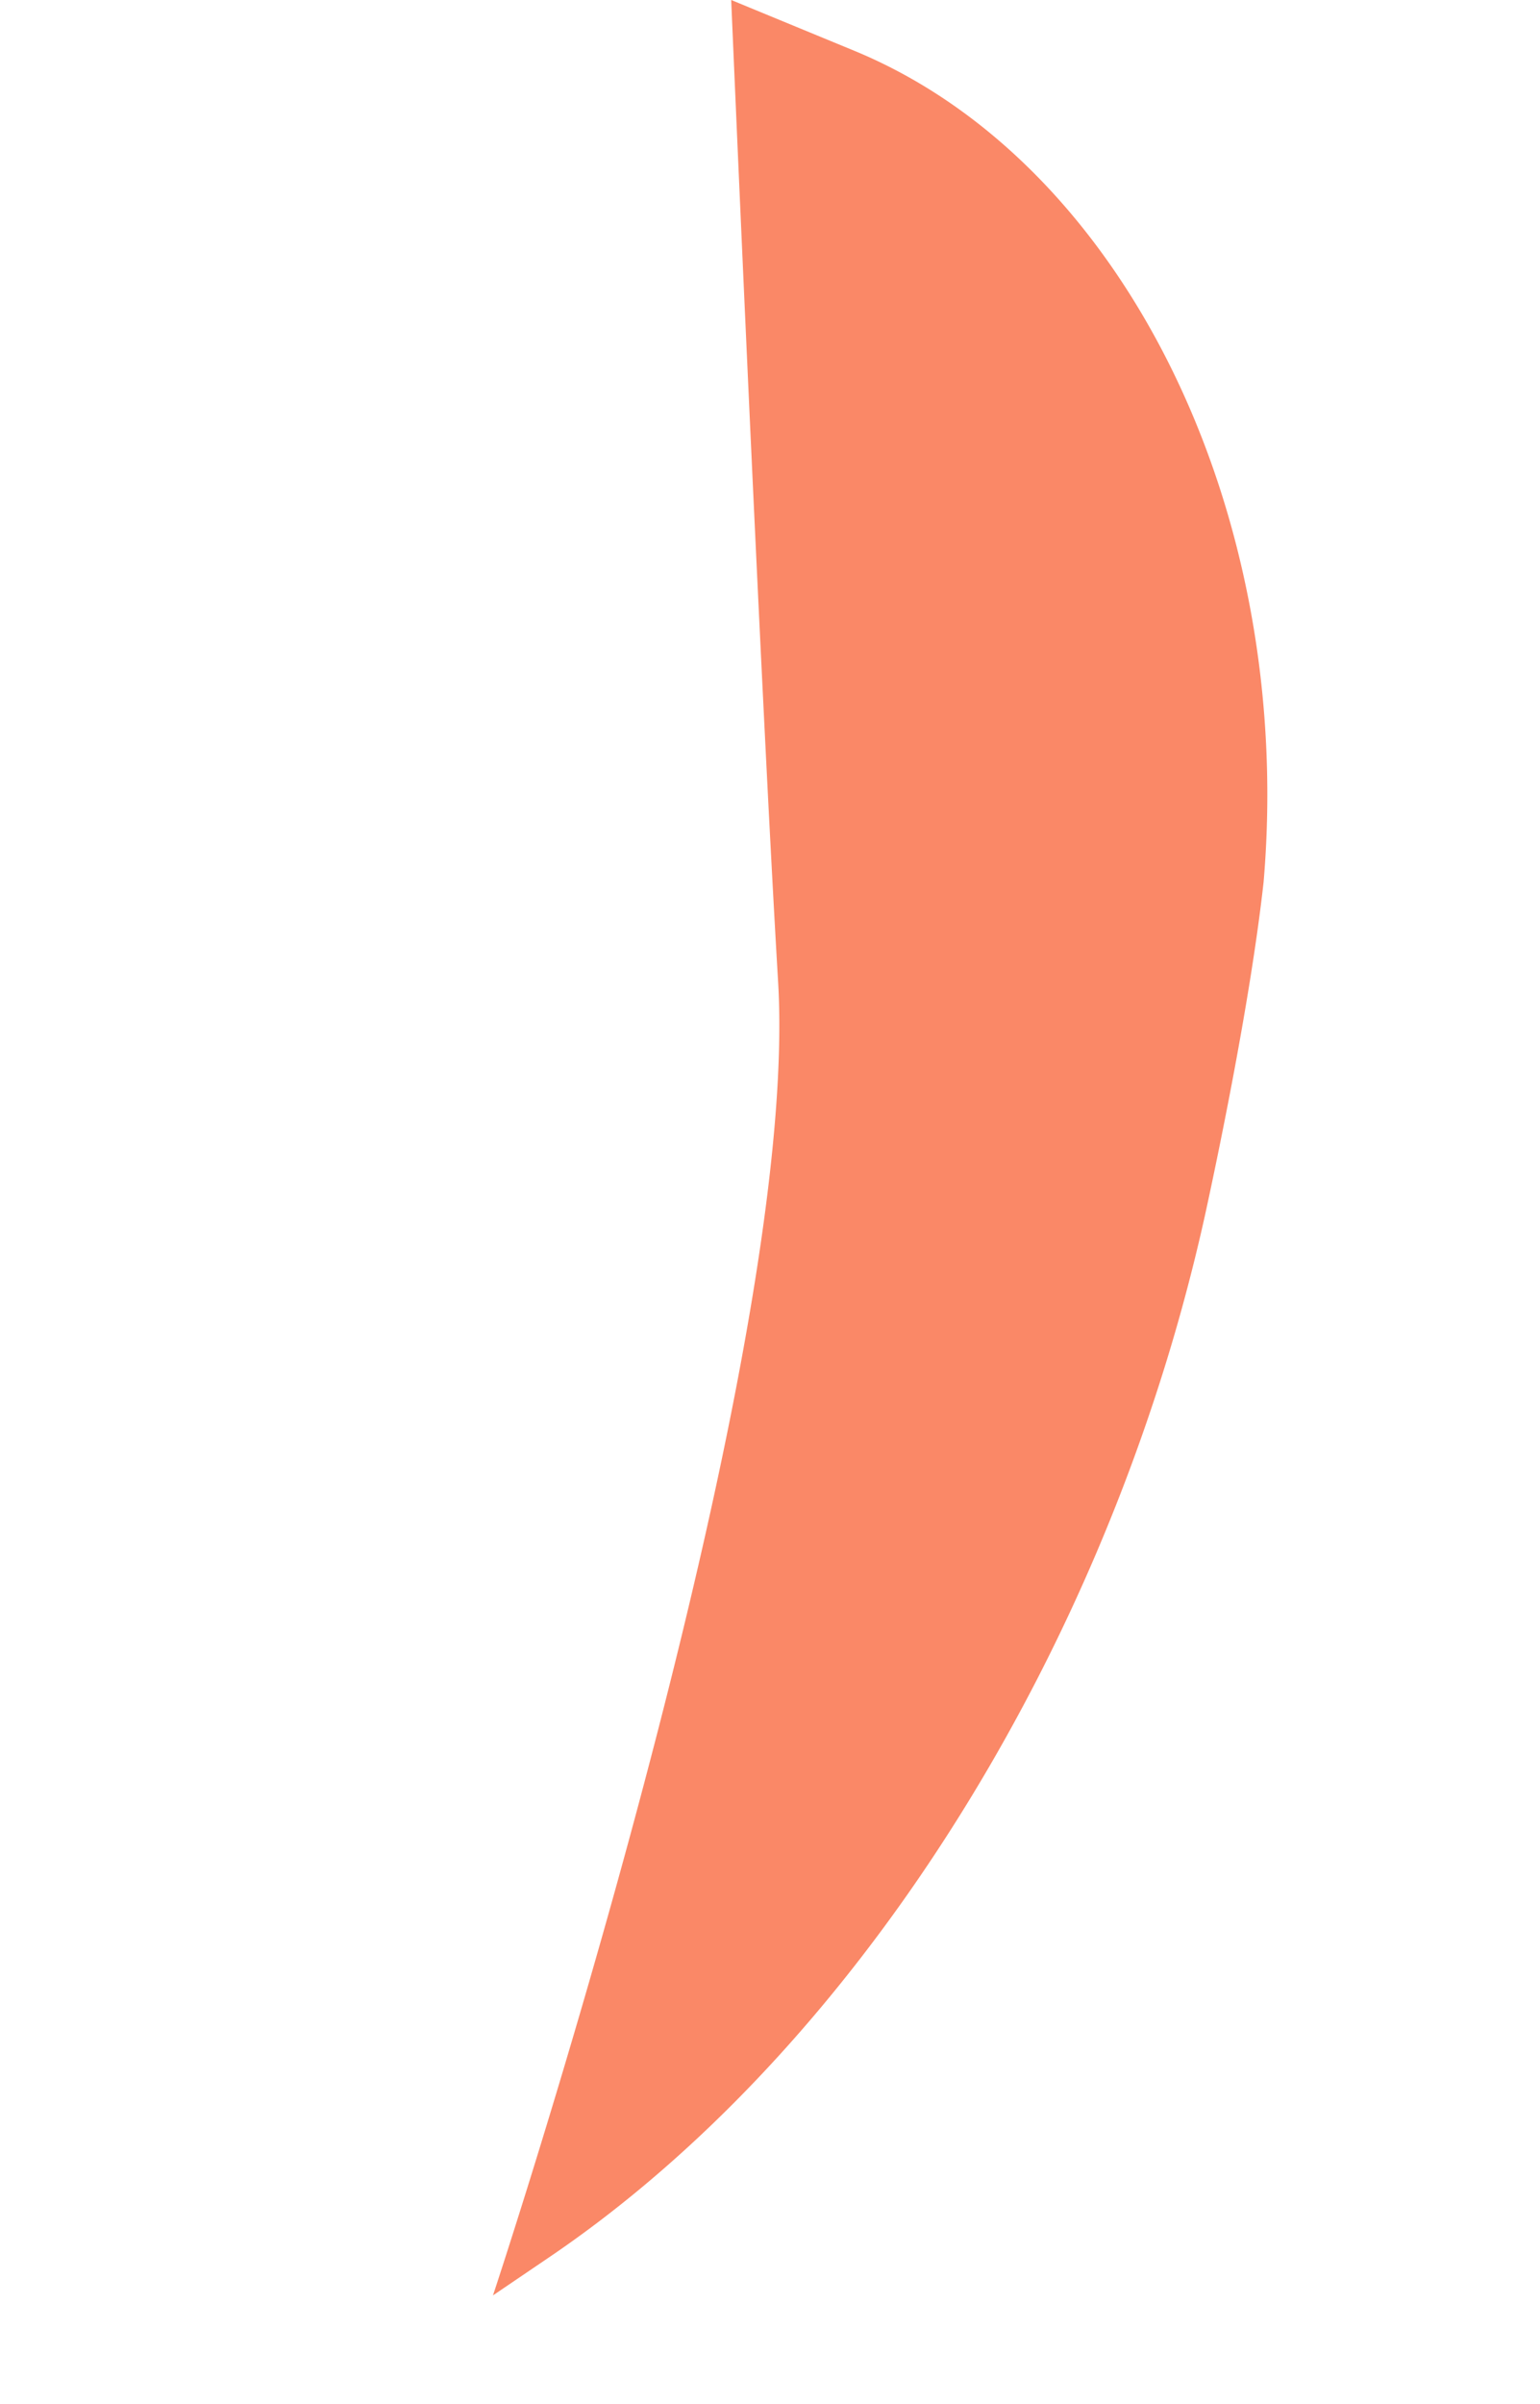
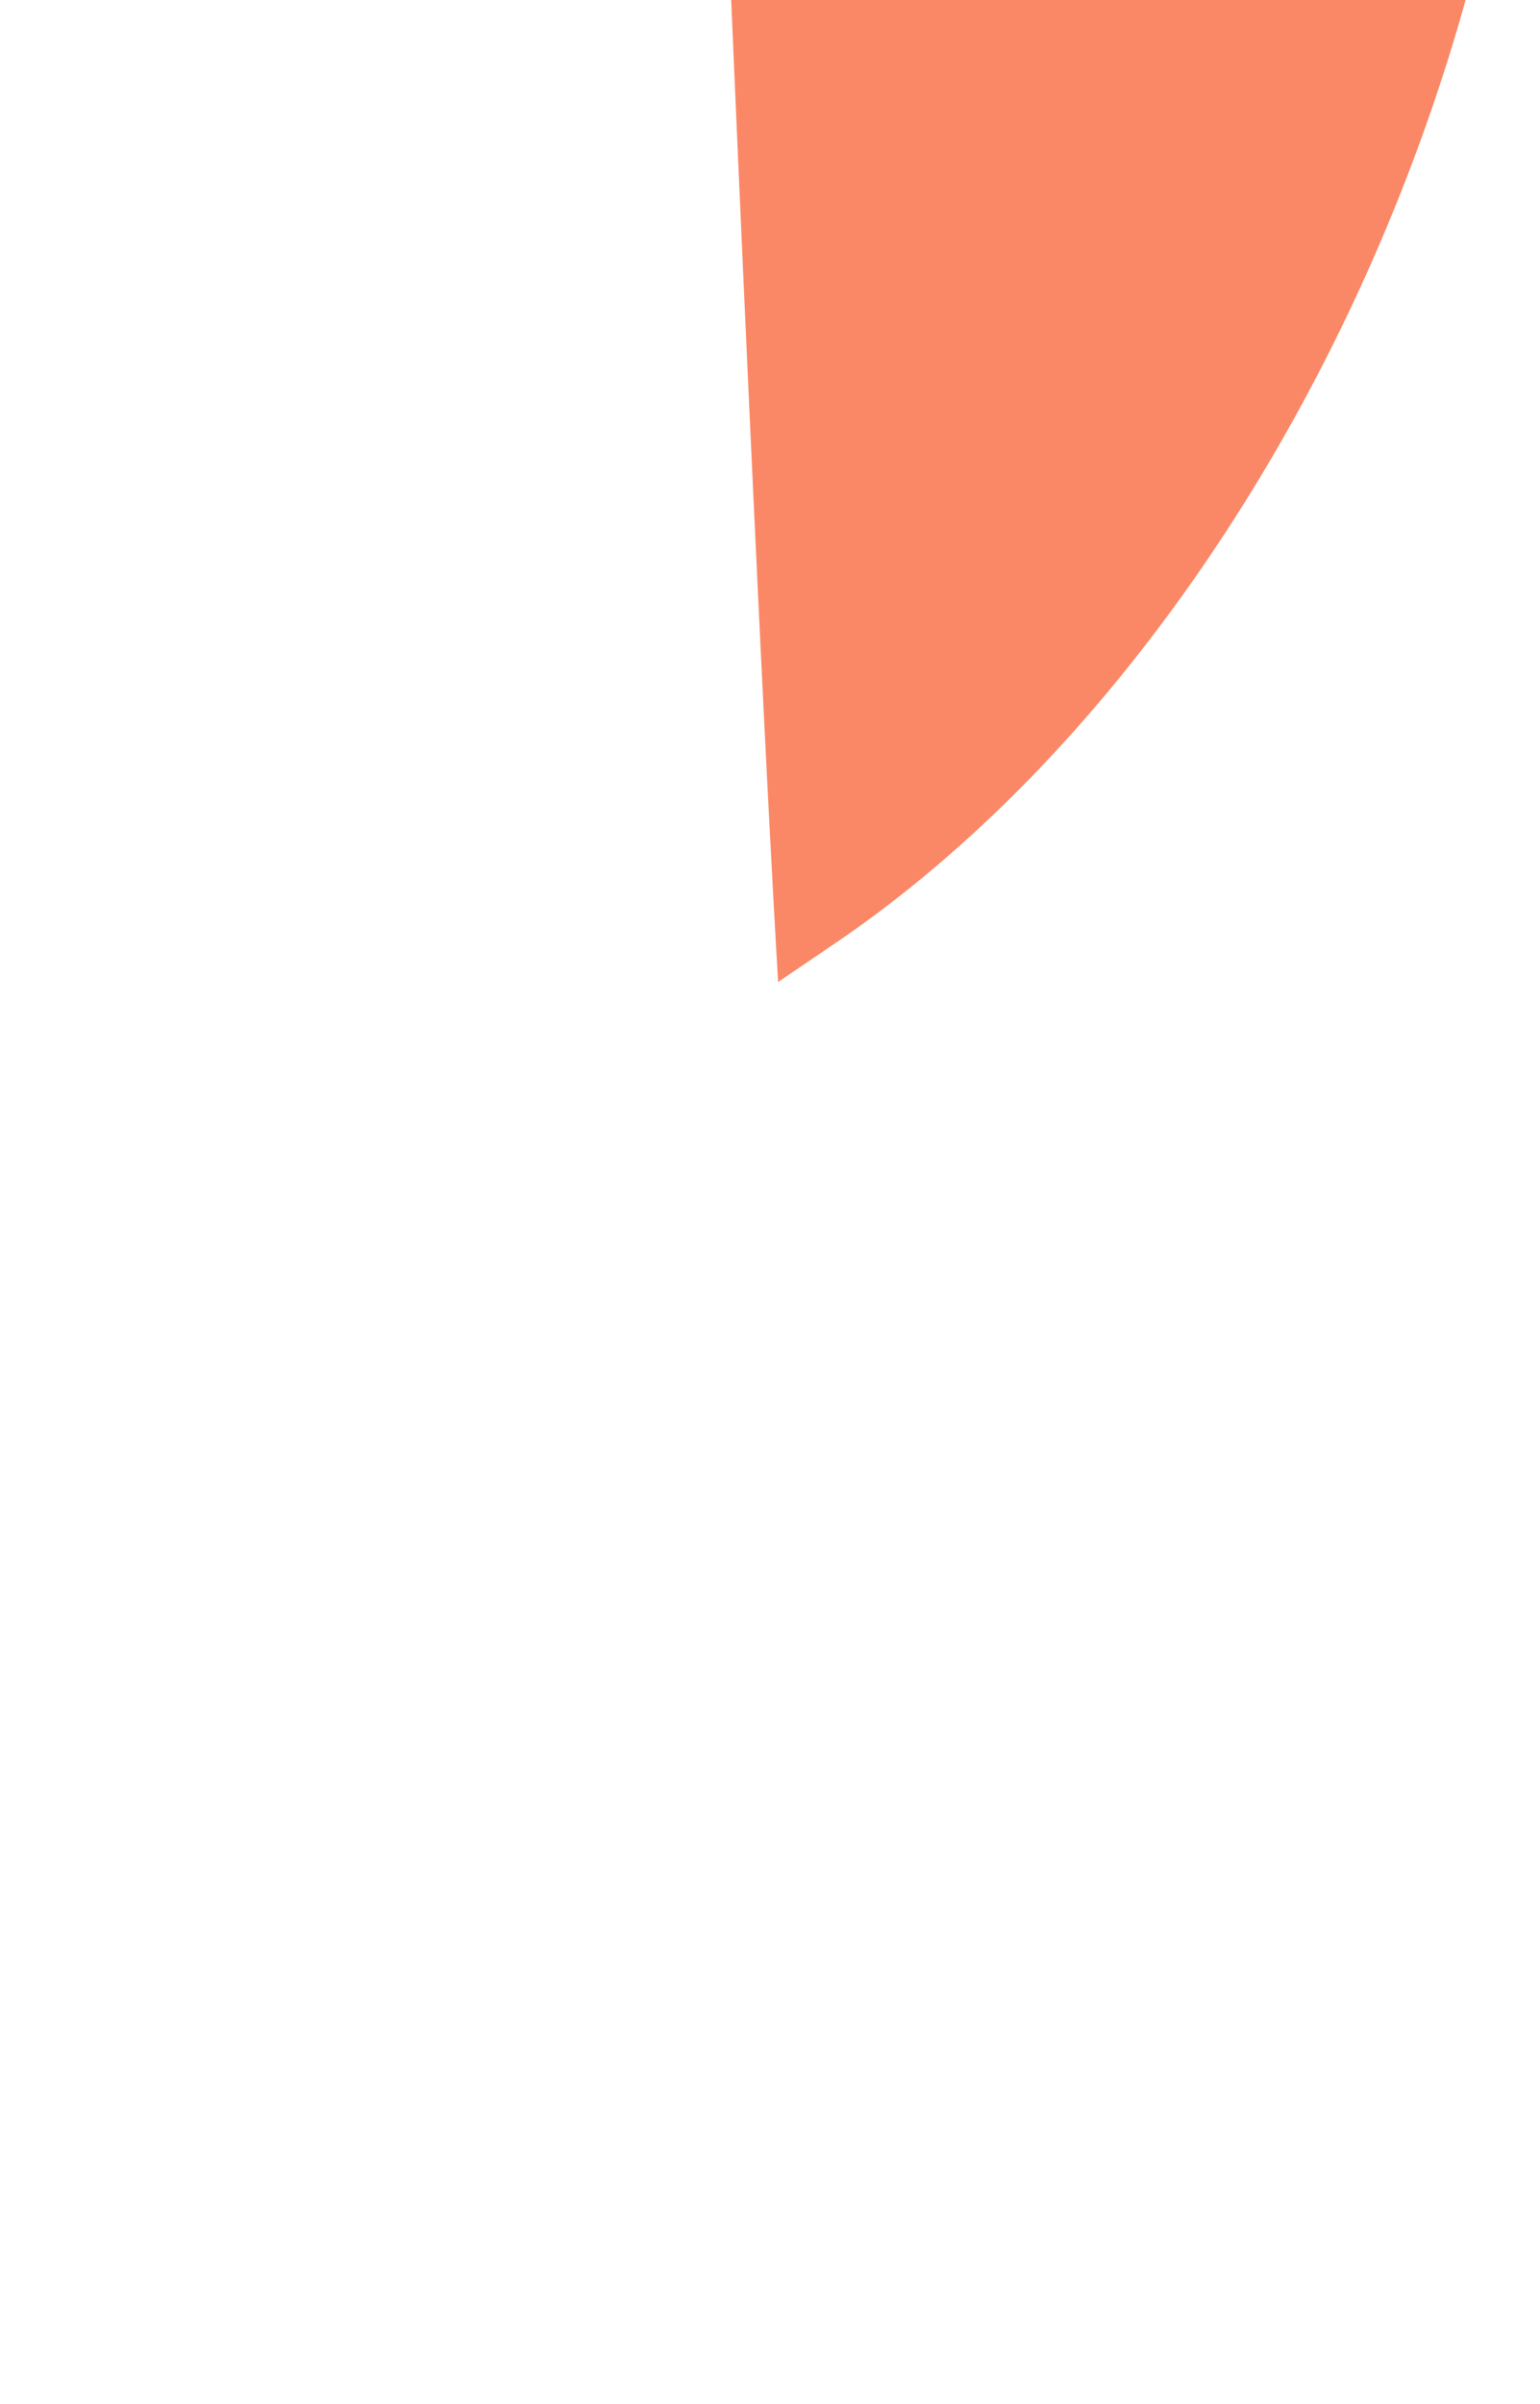
<svg xmlns="http://www.w3.org/2000/svg" width="32.635" height="50.903" viewBox="0 0 32.635 50.903">
  <g id="Grupo_15159" data-name="Grupo 15159" transform="translate(-1267 -1828.48)">
-     <path id="Trazado_23077" data-name="Trazado 23077" d="M28.26,7.709C20.692,10.827,0,11.049,0,11.049l1.147.86c5.288,3.971,12.978,6.218,20.833,6.218a40.012,40.012,0,0,0,4.514-.252c1.025-.119,4.56-.552,7.119-1.128,7.644-1.926,13.451-7.785,13.814-13.933L47.594,0S34.246,5.242,28.26,7.709" transform="translate(1267 1873.481) rotate(-71)" fill="#fa8867" />
+     <path id="Trazado_23077" data-name="Trazado 23077" d="M28.26,7.709l1.147.86c5.288,3.971,12.978,6.218,20.833,6.218a40.012,40.012,0,0,0,4.514-.252c1.025-.119,4.56-.552,7.119-1.128,7.644-1.926,13.451-7.785,13.814-13.933L47.594,0S34.246,5.242,28.26,7.709" transform="translate(1267 1873.481) rotate(-71)" fill="#fa8867" />
  </g>
</svg>